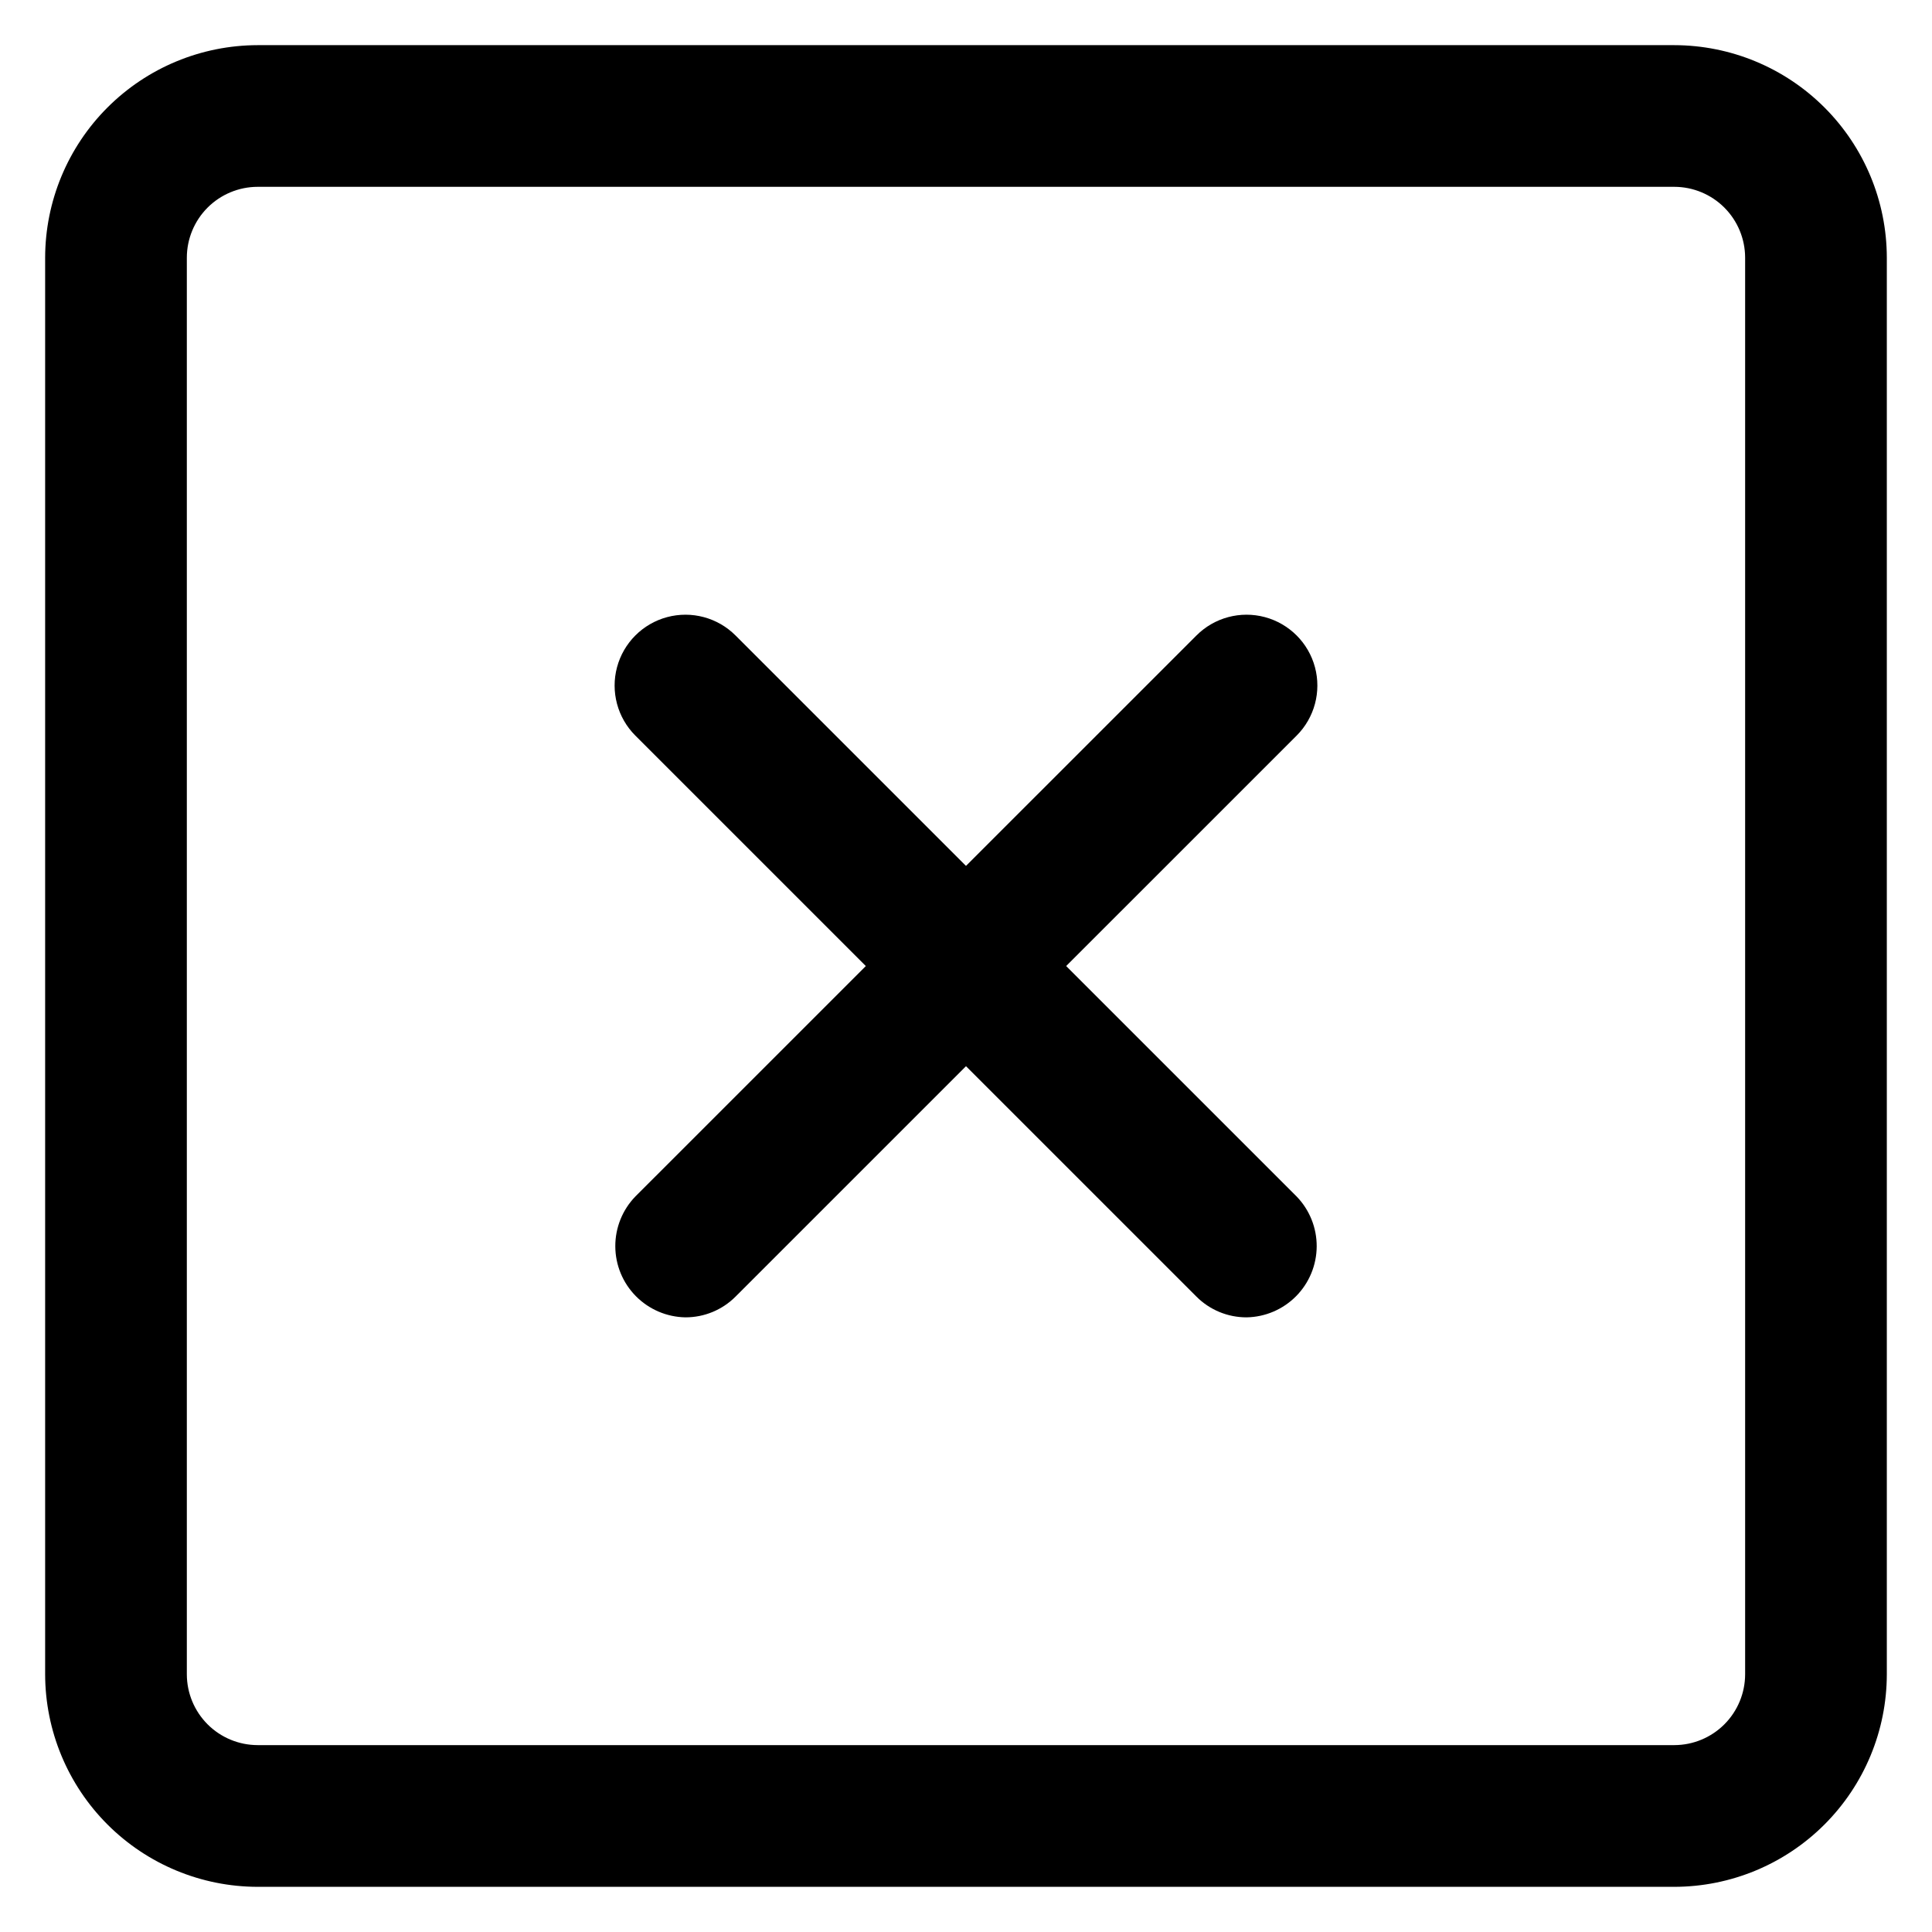
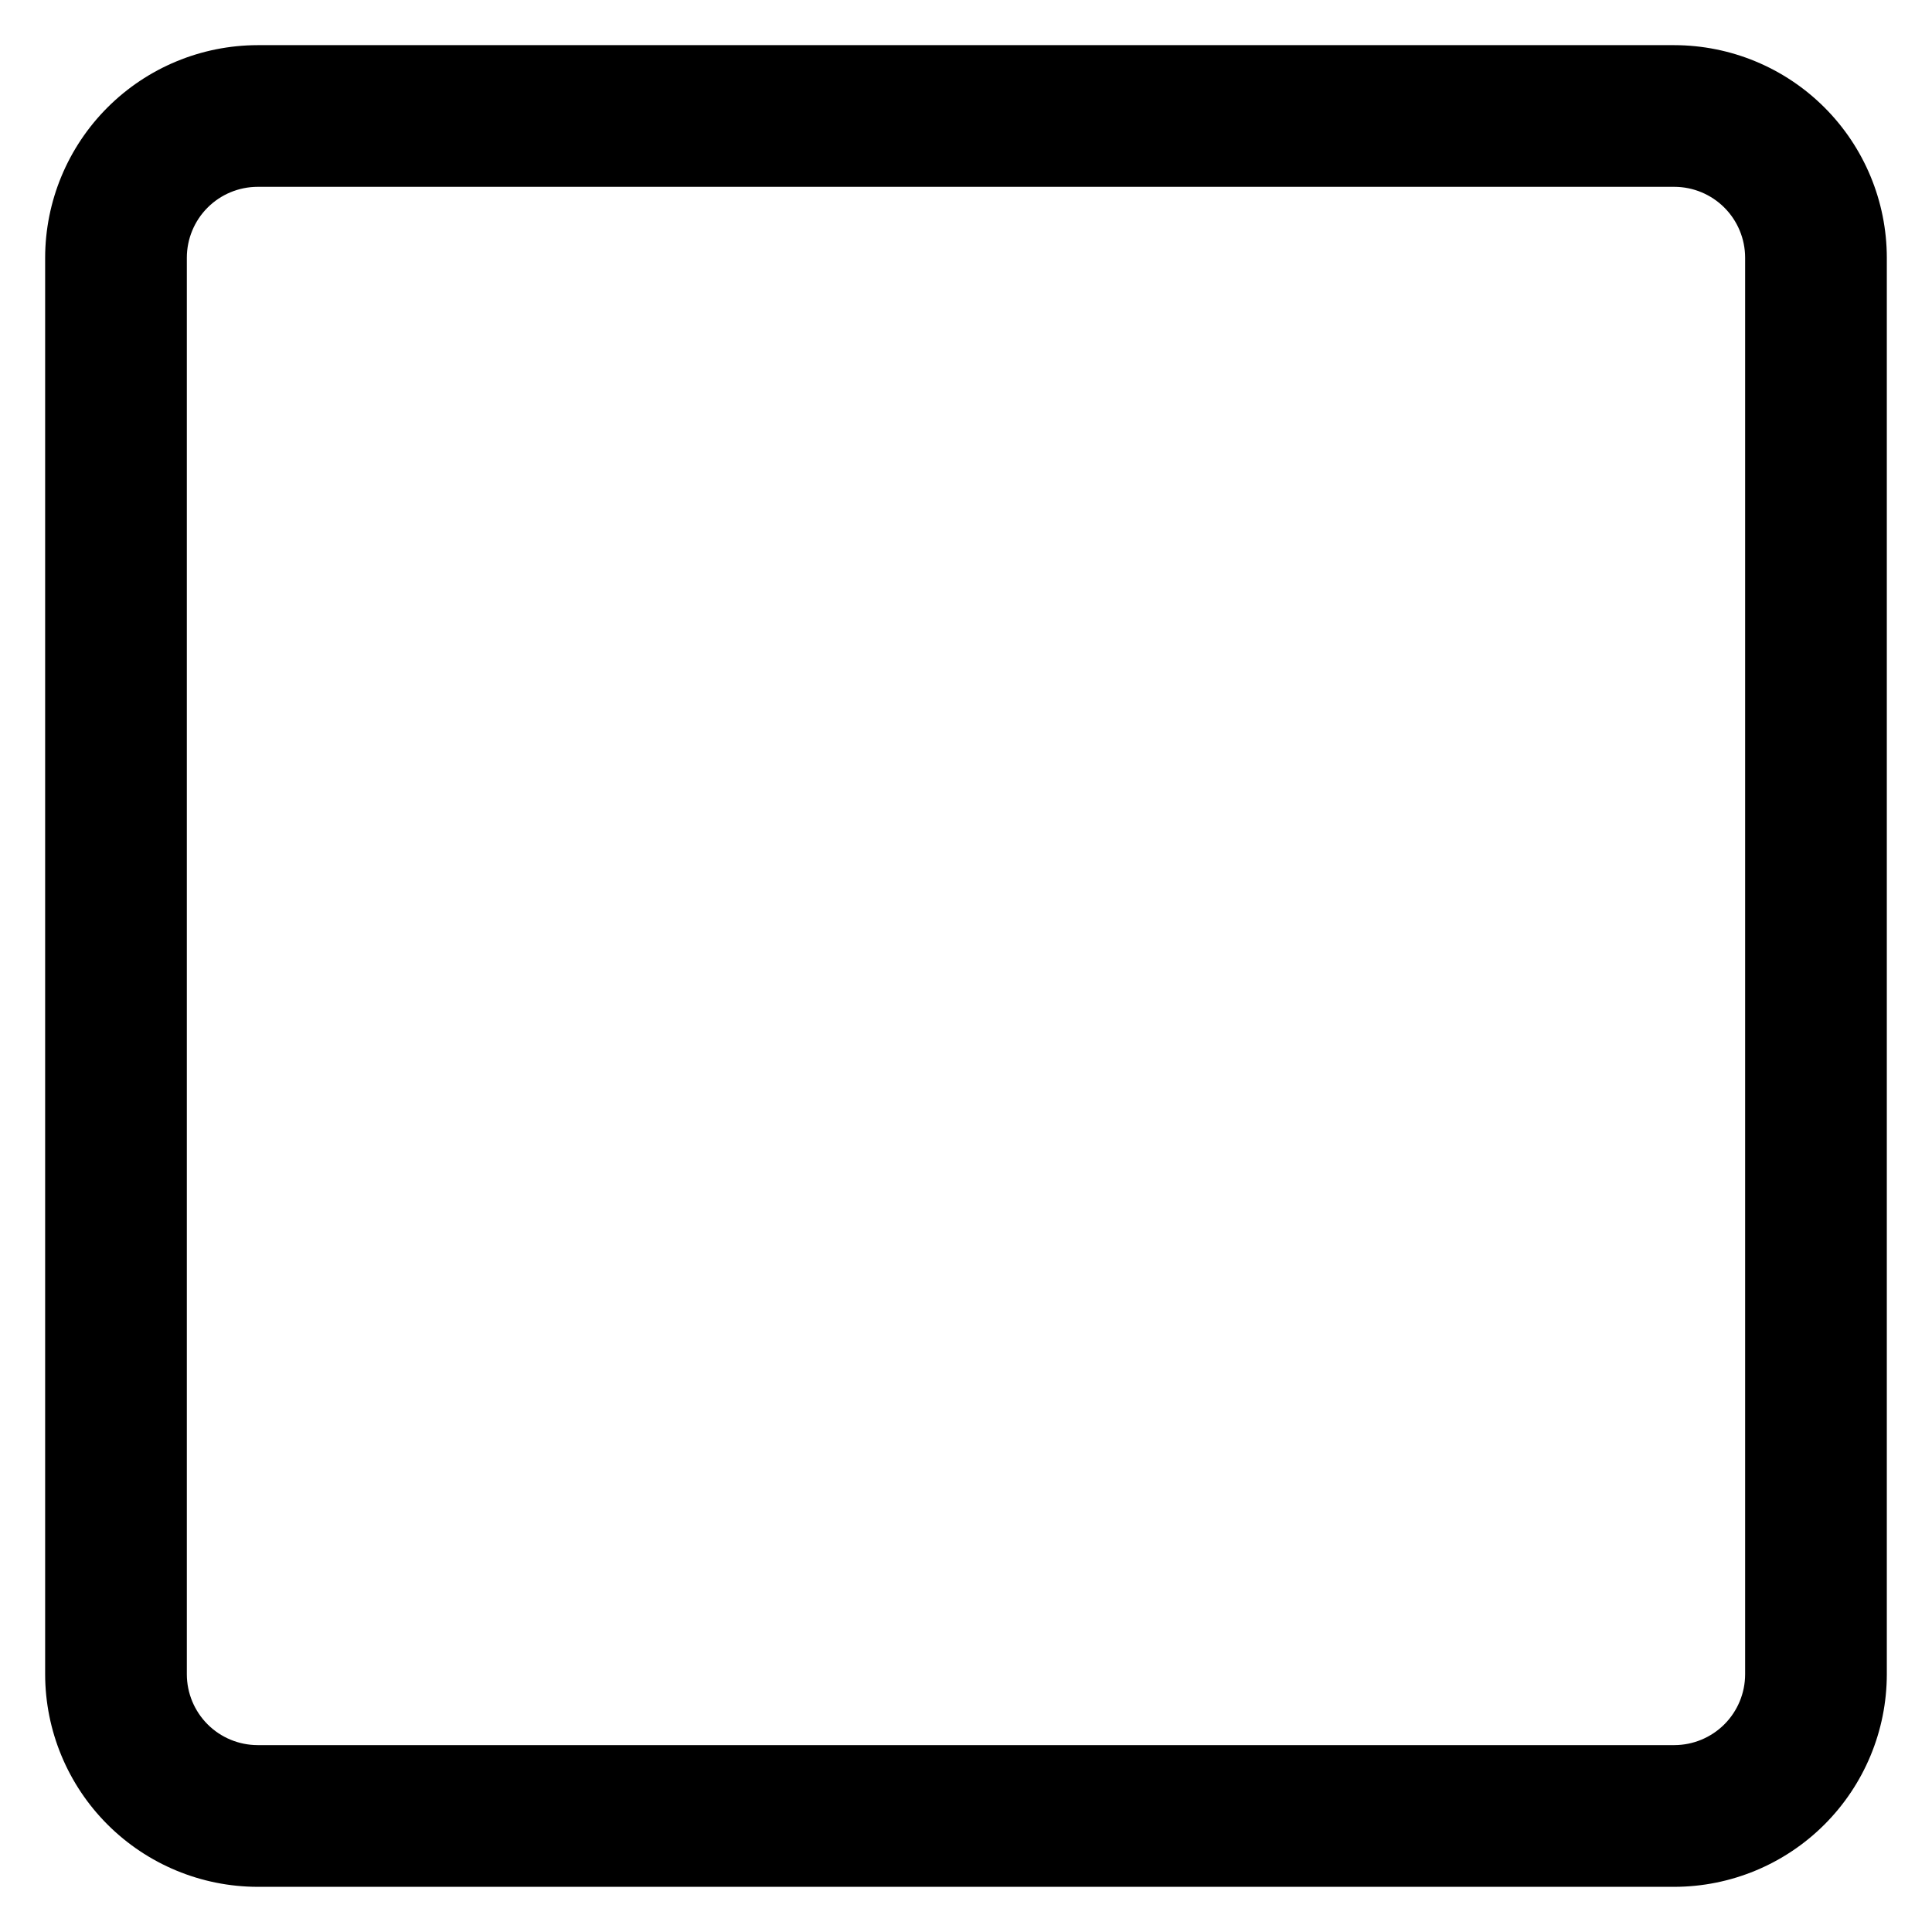
<svg xmlns="http://www.w3.org/2000/svg" fill="#000000" width="800px" height="800px" version="1.1" viewBox="144 144 512 512">
  <g>
-     <path d="m325.66 493.11c-4.941-0.078-9.656-2.09-13.137-5.602-3.477-3.512-5.438-8.25-5.461-13.191-0.027-4.941 1.883-9.699 5.324-13.246l148.69-148.67c4.742-4.742 11.652-6.594 18.129-4.859 6.477 1.738 11.539 6.797 13.273 13.273s-0.117 13.391-4.859 18.129l-148.69 148.67c-3.516 3.527-8.293 5.504-13.27 5.496z" />
-     <path d="m474.34 493.11c-4.981 0.008-9.758-1.969-13.273-5.496l-148.69-148.67c-4.742-4.738-6.594-11.652-4.859-18.129 1.738-6.477 6.797-11.535 13.273-13.273 6.477-1.734 13.391 0.117 18.129 4.859l148.69 148.67c3.441 3.547 5.352 8.305 5.328 13.246-0.027 4.941-1.988 9.68-5.465 13.191-3.477 3.512-8.191 5.523-13.133 5.602z" />
    <path d="m587.71 644.03h-375.43c-14.93-0.02-29.242-5.961-39.797-16.52-10.559-10.555-16.496-24.867-16.52-39.797v-375.43c0.023-14.93 5.961-29.242 16.52-39.797 10.555-10.559 24.867-16.496 39.797-16.52h375.43c14.93 0.023 29.242 5.961 39.797 16.52 10.559 10.555 16.5 24.867 16.52 39.797v375.43c-0.02 14.93-5.961 29.242-16.52 39.797-10.555 10.559-24.867 16.5-39.797 16.52zm-375.43-450.52c-4.973 0.008-9.742 1.988-13.262 5.504-3.516 3.519-5.496 8.289-5.504 13.262v375.43c0.008 4.977 1.988 9.742 5.504 13.262 3.519 3.516 8.289 5.496 13.262 5.504h375.43c4.977-0.008 9.742-1.988 13.262-5.504 3.516-3.519 5.496-8.285 5.504-13.262v-375.43c-0.008-4.973-1.988-9.742-5.504-13.262-3.519-3.516-8.285-5.496-13.262-5.504z" />
  </g>
</svg>